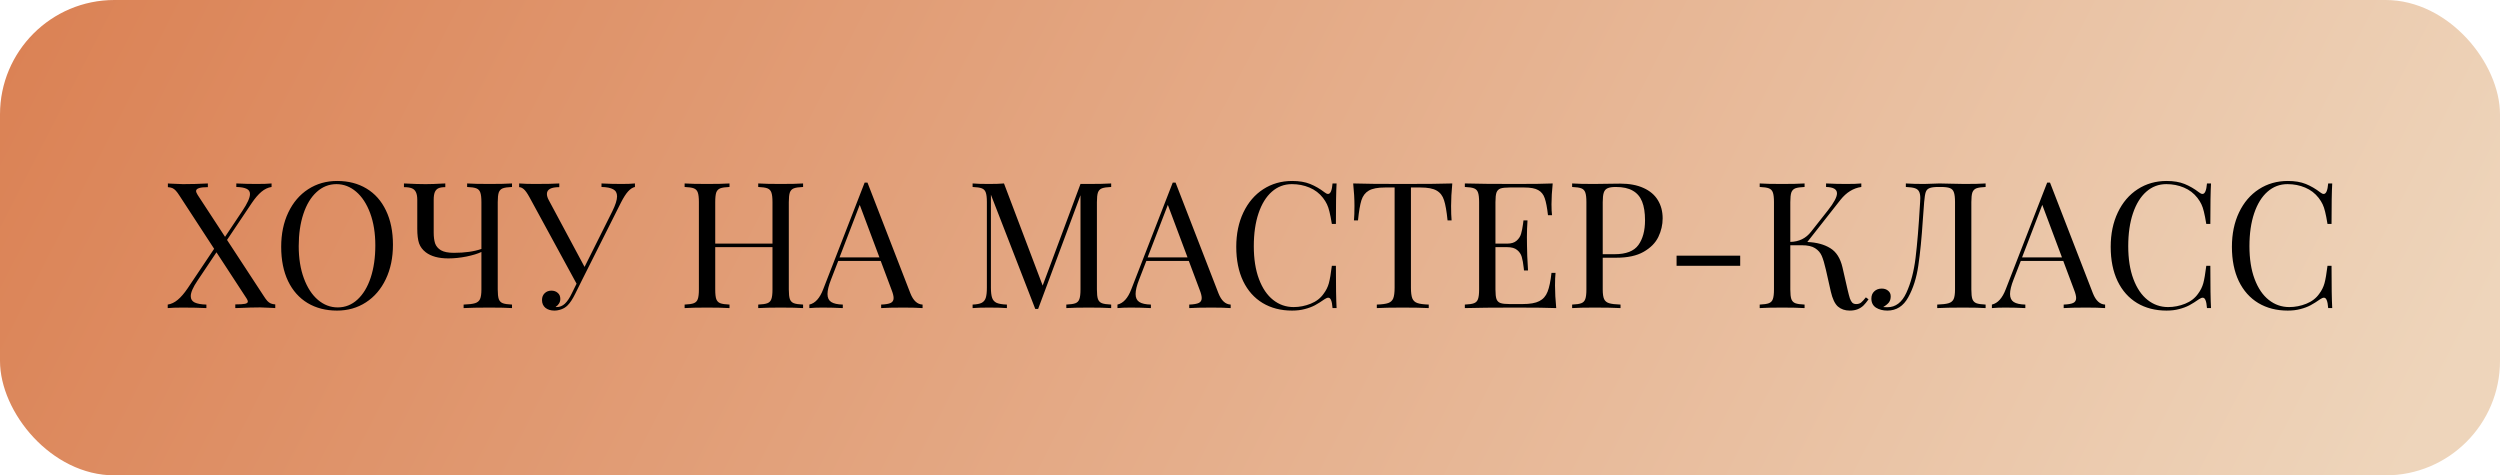
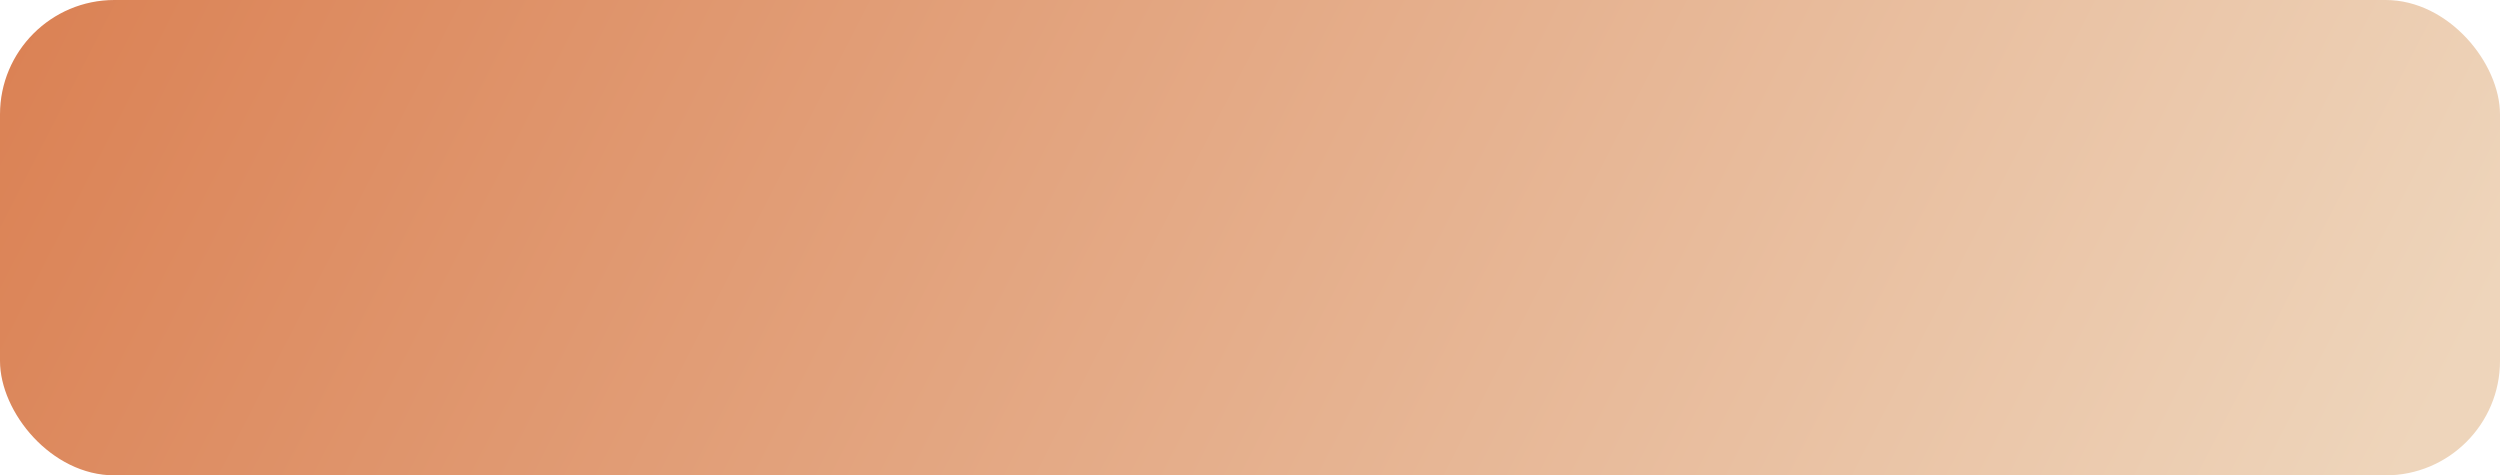
<svg xmlns="http://www.w3.org/2000/svg" width="284" height="54" viewBox="0 0 284 54" fill="none">
  <rect width="284" height="54" rx="13" fill="url(#paint0_linear_102_111)" />
-   <path d="M29.932 33.584C30.101 33.851 30.247 34.053 30.371 34.19C30.495 34.32 30.625 34.414 30.762 34.473C30.898 34.531 31.068 34.567 31.27 34.58V35C31.237 35 31.149 34.993 31.006 34.98C30.264 34.941 29.779 34.922 29.551 34.922C28.867 34.922 28.047 34.945 27.09 34.99L26.729 35V34.58C27.249 34.58 27.617 34.557 27.832 34.512C28.047 34.466 28.154 34.382 28.154 34.258C28.154 34.16 28.105 34.04 28.008 33.897L24.59 28.662L22.432 31.885C21.924 32.64 21.67 33.226 21.67 33.643C21.67 33.981 21.82 34.222 22.119 34.365C22.425 34.508 22.868 34.587 23.447 34.6V35C22.692 34.961 21.794 34.941 20.752 34.941C20.016 34.941 19.45 34.961 19.053 35V34.6C19.45 34.541 19.828 34.362 20.186 34.062C20.55 33.763 20.924 33.33 21.309 32.764L24.326 28.262L20.41 22.256C20.241 21.989 20.094 21.79 19.971 21.66C19.847 21.523 19.717 21.426 19.58 21.367C19.443 21.309 19.274 21.273 19.072 21.26V20.84C19.105 20.84 19.193 20.846 19.336 20.859C20.078 20.898 20.563 20.918 20.791 20.918C21.683 20.918 22.624 20.892 23.613 20.84V21.26C22.721 21.26 22.275 21.406 22.275 21.699C22.275 21.803 22.334 21.95 22.451 22.139L25.566 26.904L27.529 23.965C28.109 23.099 28.398 22.458 28.398 22.041C28.398 21.761 28.268 21.562 28.008 21.445C27.754 21.322 27.366 21.253 26.846 21.24V20.84C27.607 20.879 28.376 20.898 29.15 20.898C29.88 20.898 30.446 20.879 30.85 20.84V21.24C30.446 21.299 30.062 21.481 29.697 21.787C29.339 22.087 28.971 22.516 28.594 23.076L25.791 27.256L29.932 33.584ZM38.301 20.557C39.57 20.557 40.68 20.843 41.631 21.416C42.588 21.989 43.327 22.822 43.848 23.916C44.375 25.003 44.639 26.299 44.639 27.803C44.639 29.274 44.368 30.576 43.828 31.709C43.288 32.842 42.536 33.721 41.572 34.346C40.609 34.971 39.512 35.283 38.281 35.283C37.012 35.283 35.898 34.997 34.941 34.424C33.991 33.851 33.252 33.021 32.725 31.934C32.204 30.84 31.943 29.541 31.943 28.037C31.943 26.566 32.214 25.264 32.754 24.131C33.294 22.998 34.046 22.119 35.01 21.494C35.973 20.869 37.07 20.557 38.301 20.557ZM38.223 20.918C37.37 20.918 36.618 21.217 35.967 21.816C35.316 22.409 34.815 23.239 34.463 24.307C34.111 25.368 33.935 26.585 33.935 27.959C33.935 29.346 34.131 30.566 34.522 31.621C34.912 32.676 35.443 33.49 36.113 34.062C36.79 34.635 37.539 34.922 38.359 34.922C39.212 34.922 39.961 34.626 40.605 34.033C41.257 33.434 41.758 32.604 42.109 31.543C42.461 30.475 42.637 29.255 42.637 27.881C42.637 26.494 42.441 25.273 42.051 24.219C41.66 23.164 41.13 22.35 40.459 21.777C39.788 21.204 39.043 20.918 38.223 20.918ZM58.164 21.24C57.682 21.26 57.331 21.312 57.109 21.396C56.895 21.481 56.745 21.637 56.66 21.865C56.582 22.093 56.543 22.458 56.543 22.959V32.881C56.543 33.382 56.582 33.747 56.66 33.975C56.745 34.203 56.895 34.359 57.109 34.443C57.331 34.528 57.682 34.58 58.164 34.6V35C57.611 34.961 56.758 34.941 55.605 34.941C54.349 34.941 53.369 34.961 52.666 35V34.6C53.258 34.58 53.691 34.528 53.965 34.443C54.238 34.359 54.427 34.203 54.531 33.975C54.635 33.747 54.688 33.382 54.688 32.881V28.623C54.284 28.818 53.721 28.991 52.998 29.141C52.282 29.284 51.592 29.355 50.928 29.355C49.834 29.355 48.981 29.124 48.369 28.662C48.005 28.382 47.751 28.044 47.607 27.646C47.471 27.249 47.402 26.693 47.402 25.977V22.695C47.402 22.324 47.35 22.035 47.246 21.826C47.148 21.618 46.992 21.471 46.777 21.387C46.562 21.302 46.266 21.26 45.889 21.26V20.84L46.152 20.85C46.986 20.895 47.718 20.918 48.35 20.918C48.897 20.918 49.551 20.895 50.312 20.85L50.586 20.84V21.26C50.254 21.26 49.993 21.302 49.805 21.387C49.622 21.471 49.486 21.618 49.395 21.826C49.31 22.035 49.268 22.324 49.268 22.695V26.416C49.268 26.904 49.32 27.311 49.424 27.637C49.535 27.962 49.756 28.226 50.088 28.428C50.426 28.623 50.918 28.721 51.562 28.721C52.812 28.721 53.854 28.574 54.688 28.281V22.959C54.688 22.458 54.645 22.093 54.56 21.865C54.482 21.637 54.333 21.481 54.111 21.396C53.897 21.312 53.548 21.26 53.066 21.24V20.84C53.62 20.879 54.473 20.898 55.625 20.898C56.706 20.898 57.552 20.879 58.164 20.84V21.24ZM70.635 20.898C71.24 20.898 71.738 20.879 72.129 20.84V21.24C71.862 21.299 71.602 21.468 71.348 21.748C71.1 22.021 70.83 22.445 70.537 23.018L66.152 31.748L65.352 33.359C65.052 33.971 64.759 34.417 64.473 34.697C64.277 34.893 64.043 35.039 63.77 35.137C63.503 35.234 63.239 35.283 62.978 35.283C62.562 35.283 62.223 35.179 61.963 34.971C61.703 34.756 61.572 34.46 61.572 34.082C61.572 33.763 61.673 33.506 61.875 33.31C62.077 33.115 62.331 33.018 62.637 33.018C62.93 33.018 63.171 33.102 63.359 33.272C63.555 33.434 63.652 33.665 63.652 33.965C63.652 34.16 63.6 34.336 63.496 34.492C63.398 34.648 63.272 34.772 63.115 34.863C63.141 34.876 63.18 34.883 63.232 34.883C63.584 34.883 63.897 34.756 64.17 34.502C64.443 34.242 64.704 33.854 64.951 33.34L65.498 32.227L60.137 22.383C59.889 21.934 59.675 21.634 59.492 21.484C59.316 21.335 59.144 21.26 58.975 21.26V20.84C59.489 20.879 60.075 20.898 60.732 20.898C62.028 20.898 62.962 20.879 63.535 20.84V21.26C62.598 21.26 62.129 21.517 62.129 22.031C62.129 22.24 62.197 22.471 62.334 22.725L66.406 30.322L69.551 24.023C69.915 23.288 70.098 22.715 70.098 22.305C70.098 21.927 69.951 21.66 69.658 21.504C69.365 21.341 68.922 21.253 68.33 21.24V20.84C69.092 20.879 69.86 20.898 70.635 20.898ZM91.231 21.24C90.749 21.26 90.397 21.312 90.176 21.396C89.961 21.481 89.811 21.637 89.727 21.865C89.648 22.093 89.609 22.458 89.609 22.959V32.881C89.609 33.382 89.648 33.747 89.727 33.975C89.811 34.203 89.961 34.359 90.176 34.443C90.397 34.528 90.749 34.58 91.231 34.6V35C90.677 34.961 89.824 34.941 88.672 34.941C87.604 34.941 86.758 34.961 86.133 35V34.6C86.615 34.58 86.963 34.528 87.178 34.443C87.399 34.359 87.549 34.203 87.627 33.975C87.712 33.747 87.754 33.382 87.754 32.881V28.076H81.25V32.881C81.25 33.382 81.289 33.747 81.367 33.975C81.452 34.203 81.602 34.359 81.816 34.443C82.038 34.528 82.389 34.58 82.871 34.6V35C82.259 34.961 81.413 34.941 80.332 34.941C79.186 34.941 78.333 34.961 77.773 35V34.6C78.255 34.58 78.603 34.528 78.818 34.443C79.04 34.359 79.189 34.203 79.268 33.975C79.352 33.747 79.394 33.382 79.394 32.881V22.959C79.394 22.458 79.352 22.093 79.268 21.865C79.189 21.637 79.04 21.481 78.818 21.396C78.603 21.312 78.255 21.26 77.773 21.24V20.84C78.327 20.879 79.18 20.898 80.332 20.898C81.413 20.898 82.259 20.879 82.871 20.84V21.24C82.389 21.26 82.038 21.312 81.816 21.396C81.602 21.481 81.452 21.637 81.367 21.865C81.289 22.093 81.25 22.458 81.25 22.959V27.676H87.754V22.959C87.754 22.458 87.712 22.093 87.627 21.865C87.549 21.637 87.399 21.481 87.178 21.396C86.963 21.312 86.615 21.26 86.133 21.24V20.84C86.758 20.879 87.604 20.898 88.672 20.898C89.818 20.898 90.671 20.879 91.231 20.84V21.24ZM103.418 33.32C103.743 34.147 104.206 34.574 104.805 34.6V35C104.258 34.961 103.542 34.941 102.656 34.941C101.517 34.941 100.664 34.961 100.098 35V34.6C100.605 34.58 100.967 34.518 101.182 34.414C101.403 34.31 101.514 34.124 101.514 33.857C101.514 33.63 101.436 33.317 101.279 32.92L100.049 29.639H95.225L94.404 31.758C94.137 32.435 94.004 32.982 94.004 33.398C94.004 33.822 94.144 34.124 94.424 34.307C94.71 34.489 95.15 34.587 95.742 34.6V35C94.981 34.961 94.212 34.941 93.438 34.941C92.838 34.941 92.341 34.961 91.943 35V34.6C92.607 34.45 93.132 33.87 93.516 32.861L98.223 20.742H98.545L103.418 33.32ZM97.666 23.271L95.371 29.238H99.902L97.666 23.271ZM126.23 21.24C125.749 21.26 125.397 21.312 125.176 21.396C124.961 21.481 124.811 21.637 124.727 21.865C124.648 22.093 124.609 22.458 124.609 22.959V32.881C124.609 33.382 124.648 33.747 124.727 33.975C124.811 34.203 124.961 34.359 125.176 34.443C125.397 34.528 125.749 34.58 126.23 34.6V35C125.605 34.961 124.759 34.941 123.691 34.941C122.546 34.941 121.693 34.961 121.133 35V34.6C121.615 34.58 121.963 34.528 122.178 34.443C122.393 34.359 122.539 34.203 122.617 33.975C122.702 33.747 122.744 33.382 122.744 32.881V22.178L117.93 35.098H117.607L112.568 22.119V32.676C112.568 33.19 112.614 33.578 112.705 33.838C112.796 34.098 112.965 34.287 113.213 34.404C113.467 34.515 113.857 34.58 114.385 34.6V35C113.91 34.961 113.229 34.941 112.344 34.941C111.549 34.941 110.931 34.961 110.488 35V34.6C110.951 34.58 111.292 34.515 111.514 34.404C111.742 34.287 111.898 34.098 111.982 33.838C112.067 33.578 112.109 33.19 112.109 32.676V22.959C112.109 22.458 112.067 22.093 111.982 21.865C111.904 21.637 111.755 21.481 111.533 21.396C111.318 21.312 110.97 21.26 110.488 21.24V20.84C110.924 20.879 111.543 20.898 112.344 20.898C113.047 20.898 113.617 20.879 114.053 20.84L118.447 32.441L122.744 20.898H123.691C124.759 20.898 125.605 20.879 126.23 20.84V21.24ZM138.418 33.32C138.743 34.147 139.206 34.574 139.805 34.6V35C139.258 34.961 138.542 34.941 137.656 34.941C136.517 34.941 135.664 34.961 135.098 35V34.6C135.605 34.58 135.967 34.518 136.182 34.414C136.403 34.31 136.514 34.124 136.514 33.857C136.514 33.63 136.436 33.317 136.279 32.92L135.049 29.639H130.225L129.404 31.758C129.137 32.435 129.004 32.982 129.004 33.398C129.004 33.822 129.144 34.124 129.424 34.307C129.71 34.489 130.15 34.587 130.742 34.6V35C129.98 34.961 129.212 34.941 128.438 34.941C127.839 34.941 127.34 34.961 126.943 35V34.6C127.607 34.45 128.132 33.87 128.516 32.861L133.223 20.742H133.545L138.418 33.32ZM132.666 23.271L130.371 29.238H134.902L132.666 23.271ZM146.797 20.557C147.591 20.557 148.268 20.671 148.828 20.898C149.395 21.126 149.945 21.445 150.479 21.855C150.622 21.973 150.752 22.031 150.869 22.031C151.143 22.031 151.312 21.634 151.377 20.84H151.836C151.784 21.706 151.758 23.239 151.758 25.439H151.299C151.201 24.84 151.11 24.375 151.025 24.043C150.947 23.711 150.853 23.431 150.742 23.203C150.632 22.969 150.482 22.728 150.293 22.48C149.889 21.96 149.378 21.569 148.76 21.309C148.141 21.048 147.474 20.918 146.758 20.918C145.892 20.918 145.133 21.204 144.482 21.777C143.831 22.35 143.327 23.167 142.969 24.229C142.611 25.29 142.432 26.533 142.432 27.959C142.432 29.411 142.627 30.658 143.018 31.699C143.408 32.741 143.945 33.532 144.629 34.072C145.312 34.613 146.087 34.883 146.953 34.883C147.617 34.883 148.265 34.756 148.896 34.502C149.528 34.248 150.02 33.867 150.371 33.359C150.645 32.995 150.84 32.601 150.957 32.178C151.074 31.748 151.188 31.087 151.299 30.195H151.758C151.758 32.493 151.784 34.095 151.836 35H151.377C151.344 34.583 151.289 34.284 151.211 34.102C151.139 33.913 151.032 33.818 150.889 33.818C150.785 33.818 150.648 33.874 150.479 33.984C150.081 34.264 149.714 34.495 149.375 34.678C149.043 34.853 148.662 34.997 148.232 35.107C147.803 35.225 147.318 35.283 146.777 35.283C145.508 35.283 144.395 34.997 143.438 34.424C142.487 33.851 141.748 33.021 141.221 31.934C140.7 30.84 140.439 29.541 140.439 28.037C140.439 26.566 140.71 25.264 141.25 24.131C141.79 22.998 142.542 22.119 143.506 21.494C144.469 20.869 145.566 20.557 146.797 20.557ZM164.98 20.84C164.889 21.79 164.844 22.643 164.844 23.398C164.844 24.069 164.863 24.616 164.902 25.039H164.443C164.339 24.004 164.206 23.239 164.043 22.744C163.887 22.243 163.607 21.878 163.203 21.65C162.806 21.416 162.194 21.299 161.367 21.299H160.283V32.676C160.283 33.229 160.335 33.636 160.439 33.897C160.544 34.15 160.732 34.326 161.006 34.424C161.279 34.522 161.712 34.58 162.305 34.6V35C161.602 34.961 160.622 34.941 159.365 34.941C158.031 34.941 157.044 34.961 156.406 35V34.6C156.999 34.58 157.432 34.522 157.705 34.424C157.979 34.326 158.167 34.15 158.271 33.897C158.376 33.636 158.428 33.229 158.428 32.676V21.299H157.344C156.517 21.299 155.902 21.416 155.498 21.65C155.101 21.878 154.821 22.243 154.658 22.744C154.502 23.239 154.372 24.004 154.268 25.039H153.809C153.848 24.616 153.867 24.069 153.867 23.398C153.867 22.617 153.818 21.764 153.721 20.84C154.827 20.879 156.709 20.898 159.365 20.898C162.002 20.898 163.874 20.879 164.98 20.84ZM176.65 32.441C176.65 33.197 176.696 34.05 176.787 35C175.882 34.961 174.355 34.941 172.207 34.941C169.648 34.941 167.715 34.961 166.406 35V34.6C166.888 34.58 167.236 34.528 167.451 34.443C167.673 34.359 167.822 34.203 167.9 33.975C167.985 33.747 168.027 33.382 168.027 32.881V22.959C168.027 22.458 167.985 22.093 167.9 21.865C167.822 21.637 167.673 21.481 167.451 21.396C167.236 21.312 166.888 21.26 166.406 21.24V20.84C167.715 20.879 169.648 20.898 172.207 20.898C174.167 20.898 175.56 20.879 176.387 20.84C176.296 21.712 176.25 22.5 176.25 23.203C176.25 23.724 176.27 24.137 176.309 24.443H175.85C175.752 23.578 175.628 22.933 175.479 22.51C175.335 22.087 175.088 21.781 174.736 21.592C174.391 21.396 173.867 21.299 173.164 21.299H171.504C171.022 21.299 170.671 21.338 170.449 21.416C170.234 21.494 170.085 21.647 170 21.875C169.922 22.096 169.883 22.458 169.883 22.959V27.676H171.211C171.68 27.676 172.038 27.565 172.285 27.344C172.539 27.122 172.708 26.862 172.793 26.562C172.884 26.263 172.959 25.885 173.018 25.43C173.024 25.312 173.04 25.182 173.066 25.039H173.525C173.48 25.697 173.457 26.325 173.457 26.924L173.467 27.881C173.467 28.558 173.506 29.505 173.584 30.723H173.125L173.096 30.439C173.037 29.912 172.962 29.492 172.871 29.18C172.78 28.867 172.604 28.607 172.344 28.398C172.09 28.184 171.712 28.076 171.211 28.076H169.883V32.881C169.883 33.382 169.922 33.747 170 33.975C170.085 34.196 170.234 34.346 170.449 34.424C170.671 34.502 171.022 34.541 171.504 34.541H172.969C173.802 34.541 174.434 34.43 174.863 34.209C175.299 33.988 175.612 33.633 175.801 33.145C175.996 32.656 176.146 31.94 176.25 30.996H176.709C176.67 31.354 176.65 31.836 176.65 32.441ZM182.07 32.881C182.07 33.382 182.122 33.747 182.227 33.975C182.331 34.203 182.52 34.359 182.793 34.443C183.066 34.528 183.499 34.58 184.092 34.6V35C183.402 34.961 182.422 34.941 181.152 34.941C180.007 34.941 179.154 34.961 178.594 35V34.6C179.076 34.58 179.424 34.528 179.639 34.443C179.86 34.359 180.01 34.203 180.088 33.975C180.173 33.747 180.215 33.382 180.215 32.881V22.959C180.215 22.458 180.173 22.093 180.088 21.865C180.01 21.637 179.86 21.481 179.639 21.396C179.424 21.312 179.076 21.26 178.594 21.24V20.84C179.147 20.879 179.961 20.898 181.035 20.898C181.27 20.898 181.992 20.889 183.203 20.869L184.053 20.859C185.101 20.859 185.986 21.025 186.709 21.357C187.432 21.683 187.972 22.142 188.33 22.734C188.695 23.327 188.877 24.017 188.877 24.805C188.877 25.534 188.714 26.237 188.389 26.914C188.063 27.591 187.507 28.154 186.719 28.604C185.938 29.053 184.902 29.277 183.613 29.277H182.07V32.881ZM183.555 21.24C183.138 21.24 182.826 21.289 182.617 21.387C182.409 21.478 182.266 21.644 182.188 21.885C182.109 22.126 182.07 22.484 182.07 22.959V28.877H183.418C184.72 28.877 185.622 28.529 186.123 27.832C186.624 27.135 186.875 26.198 186.875 25.02C186.875 24.16 186.764 23.454 186.543 22.9C186.322 22.347 185.967 21.934 185.479 21.66C184.997 21.38 184.355 21.24 183.555 21.24ZM190.459 30.195V29.043H197.686V30.195H190.459ZM212.266 34.004C212.064 34.29 211.872 34.525 211.689 34.707C211.507 34.883 211.289 35.023 211.035 35.127C210.781 35.231 210.479 35.283 210.127 35.283C209.593 35.283 209.147 35.13 208.789 34.824C208.438 34.512 208.167 33.942 207.979 33.115L207.422 30.645C207.266 29.961 207.109 29.437 206.953 29.072C206.797 28.708 206.543 28.415 206.191 28.193C205.846 27.972 205.352 27.861 204.707 27.861H203.379V32.881C203.379 33.382 203.418 33.747 203.496 33.975C203.581 34.203 203.73 34.359 203.945 34.443C204.167 34.528 204.518 34.58 205 34.6V35C204.382 34.961 203.535 34.941 202.461 34.941C201.309 34.941 200.456 34.961 199.902 35V34.6C200.384 34.58 200.732 34.528 200.947 34.443C201.169 34.359 201.318 34.203 201.396 33.975C201.481 33.747 201.523 33.382 201.523 32.881V22.959C201.523 22.458 201.481 22.093 201.396 21.865C201.318 21.637 201.169 21.481 200.947 21.396C200.732 21.312 200.384 21.26 199.902 21.24V20.84C200.456 20.879 201.309 20.898 202.461 20.898C203.535 20.898 204.382 20.879 205 20.84V21.24C204.518 21.26 204.167 21.312 203.945 21.396C203.73 21.481 203.581 21.637 203.496 21.865C203.418 22.093 203.379 22.458 203.379 22.959V27.48C204.368 27.461 205.156 27.074 205.742 26.318L207.666 23.877C208.343 23.018 208.682 22.38 208.682 21.963C208.682 21.501 208.268 21.26 207.441 21.24V20.84C208.203 20.879 208.971 20.898 209.746 20.898C210.475 20.898 211.042 20.879 211.445 20.84V21.24C210.54 21.37 209.753 21.855 209.082 22.695L205.312 27.49C206.374 27.536 207.243 27.77 207.92 28.193C208.604 28.61 209.066 29.339 209.307 30.381L209.883 32.9C209.987 33.343 210.075 33.675 210.146 33.897C210.225 34.118 210.316 34.281 210.42 34.385C210.531 34.489 210.677 34.541 210.859 34.541C211.087 34.541 211.273 34.486 211.416 34.375C211.559 34.258 211.742 34.059 211.963 33.779L212.266 34.004ZM225.566 21.24C225.085 21.26 224.733 21.312 224.512 21.396C224.297 21.481 224.147 21.637 224.062 21.865C223.984 22.093 223.945 22.458 223.945 22.959V32.881C223.945 33.382 223.984 33.747 224.062 33.975C224.147 34.203 224.297 34.359 224.512 34.443C224.733 34.528 225.085 34.58 225.566 34.6V35C225.013 34.961 224.16 34.941 223.008 34.941C221.745 34.941 220.765 34.961 220.068 35V34.6C220.661 34.58 221.094 34.528 221.367 34.443C221.641 34.359 221.829 34.203 221.934 33.975C222.038 33.747 222.09 33.382 222.09 32.881V22.959C222.09 22.458 222.048 22.09 221.963 21.855C221.885 21.615 221.732 21.452 221.504 21.367C221.283 21.283 220.938 21.24 220.469 21.24H220.205C219.73 21.24 219.388 21.286 219.18 21.377C218.971 21.462 218.831 21.615 218.76 21.836C218.688 22.051 218.63 22.425 218.584 22.959L218.438 24.912C218.301 27.035 218.128 28.789 217.92 30.176C217.718 31.562 217.337 32.76 216.777 33.77C216.224 34.779 215.433 35.283 214.404 35.283C213.903 35.283 213.473 35.172 213.115 34.951C212.764 34.723 212.588 34.378 212.588 33.916C212.588 33.571 212.699 33.297 212.92 33.096C213.141 32.887 213.424 32.783 213.77 32.783C214.062 32.783 214.303 32.865 214.492 33.027C214.688 33.184 214.785 33.395 214.785 33.662C214.785 33.942 214.717 34.173 214.58 34.355C214.443 34.531 214.225 34.707 213.926 34.883C214.049 34.896 214.209 34.902 214.404 34.902C215.342 34.902 216.061 34.355 216.562 33.262C217.07 32.161 217.419 30.84 217.607 29.297C217.796 27.754 217.962 25.749 218.105 23.281L218.125 22.959C218.138 22.738 218.145 22.588 218.145 22.51C218.145 22.171 218.096 21.917 217.998 21.748C217.907 21.572 217.747 21.449 217.52 21.377C217.292 21.305 216.953 21.26 216.504 21.24V20.84C217.07 20.879 217.757 20.898 218.564 20.898C218.577 20.898 218.877 20.889 219.463 20.869C219.756 20.85 220.042 20.84 220.322 20.84C220.798 20.84 221.25 20.85 221.68 20.869C222.598 20.889 223.099 20.898 223.184 20.898C224.219 20.898 225.013 20.879 225.566 20.84V21.24ZM237.754 33.32C238.079 34.147 238.542 34.574 239.141 34.6V35C238.594 34.961 237.878 34.941 236.992 34.941C235.853 34.941 235 34.961 234.434 35V34.6C234.941 34.58 235.303 34.518 235.518 34.414C235.739 34.31 235.85 34.124 235.85 33.857C235.85 33.63 235.771 33.317 235.615 32.92L234.385 29.639H229.561L228.74 31.758C228.473 32.435 228.34 32.982 228.34 33.398C228.34 33.822 228.48 34.124 228.76 34.307C229.046 34.489 229.486 34.587 230.078 34.6V35C229.316 34.961 228.548 34.941 227.773 34.941C227.174 34.941 226.676 34.961 226.279 35V34.6C226.943 34.45 227.467 33.87 227.852 32.861L232.559 20.742H232.881L237.754 33.32ZM232.002 23.271L229.707 29.238H234.238L232.002 23.271ZM246.133 20.557C246.927 20.557 247.604 20.671 248.164 20.898C248.73 21.126 249.281 21.445 249.814 21.855C249.958 21.973 250.088 22.031 250.205 22.031C250.479 22.031 250.648 21.634 250.713 20.84H251.172C251.12 21.706 251.094 23.239 251.094 25.439H250.635C250.537 24.84 250.446 24.375 250.361 24.043C250.283 23.711 250.189 23.431 250.078 23.203C249.967 22.969 249.818 22.728 249.629 22.48C249.225 21.96 248.714 21.569 248.096 21.309C247.477 21.048 246.81 20.918 246.094 20.918C245.228 20.918 244.469 21.204 243.818 21.777C243.167 22.35 242.663 23.167 242.305 24.229C241.947 25.29 241.768 26.533 241.768 27.959C241.768 29.411 241.963 30.658 242.354 31.699C242.744 32.741 243.281 33.532 243.965 34.072C244.648 34.613 245.423 34.883 246.289 34.883C246.953 34.883 247.601 34.756 248.232 34.502C248.864 34.248 249.355 33.867 249.707 33.359C249.98 32.995 250.176 32.601 250.293 32.178C250.41 31.748 250.524 31.087 250.635 30.195H251.094C251.094 32.493 251.12 34.095 251.172 35H250.713C250.68 34.583 250.625 34.284 250.547 34.102C250.475 33.913 250.368 33.818 250.225 33.818C250.12 33.818 249.984 33.874 249.814 33.984C249.417 34.264 249.049 34.495 248.711 34.678C248.379 34.853 247.998 34.997 247.568 35.107C247.139 35.225 246.654 35.283 246.113 35.283C244.844 35.283 243.73 34.997 242.773 34.424C241.823 33.851 241.084 33.021 240.557 31.934C240.036 30.84 239.775 29.541 239.775 28.037C239.775 26.566 240.046 25.264 240.586 24.131C241.126 22.998 241.878 22.119 242.842 21.494C243.805 20.869 244.902 20.557 246.133 20.557ZM259.902 20.557C260.697 20.557 261.374 20.671 261.934 20.898C262.5 21.126 263.05 21.445 263.584 21.855C263.727 21.973 263.857 22.031 263.975 22.031C264.248 22.031 264.417 21.634 264.482 20.84H264.941C264.889 21.706 264.863 23.239 264.863 25.439H264.404C264.307 24.84 264.215 24.375 264.131 24.043C264.053 23.711 263.958 23.431 263.848 23.203C263.737 22.969 263.587 22.728 263.398 22.48C262.995 21.96 262.484 21.569 261.865 21.309C261.247 21.048 260.579 20.918 259.863 20.918C258.997 20.918 258.239 21.204 257.588 21.777C256.937 22.35 256.432 23.167 256.074 24.229C255.716 25.29 255.537 26.533 255.537 27.959C255.537 29.411 255.732 30.658 256.123 31.699C256.514 32.741 257.051 33.532 257.734 34.072C258.418 34.613 259.193 34.883 260.059 34.883C260.723 34.883 261.37 34.756 262.002 34.502C262.633 34.248 263.125 33.867 263.477 33.359C263.75 32.995 263.945 32.601 264.062 32.178C264.18 31.748 264.294 31.087 264.404 30.195H264.863C264.863 32.493 264.889 34.095 264.941 35H264.482C264.45 34.583 264.395 34.284 264.316 34.102C264.245 33.913 264.137 33.818 263.994 33.818C263.89 33.818 263.753 33.874 263.584 33.984C263.187 34.264 262.819 34.495 262.48 34.678C262.148 34.853 261.768 34.997 261.338 35.107C260.908 35.225 260.423 35.283 259.883 35.283C258.613 35.283 257.5 34.997 256.543 34.424C255.592 33.851 254.854 33.021 254.326 31.934C253.805 30.84 253.545 29.541 253.545 28.037C253.545 26.566 253.815 25.264 254.355 24.131C254.896 22.998 255.648 22.119 256.611 21.494C257.575 20.869 258.672 20.557 259.902 20.557Z" fill="black" />
  <defs>
    <linearGradient id="paint0_linear_102_111" x1="-9.965" y1="7.82009e-06" x2="235.929" y2="125.959" gradientUnits="userSpaceOnUse">
      <stop stop-color="#DA7E50" />
      <stop offset="1" stop-color="#EED5BB" />
    </linearGradient>
  </defs>
</svg>